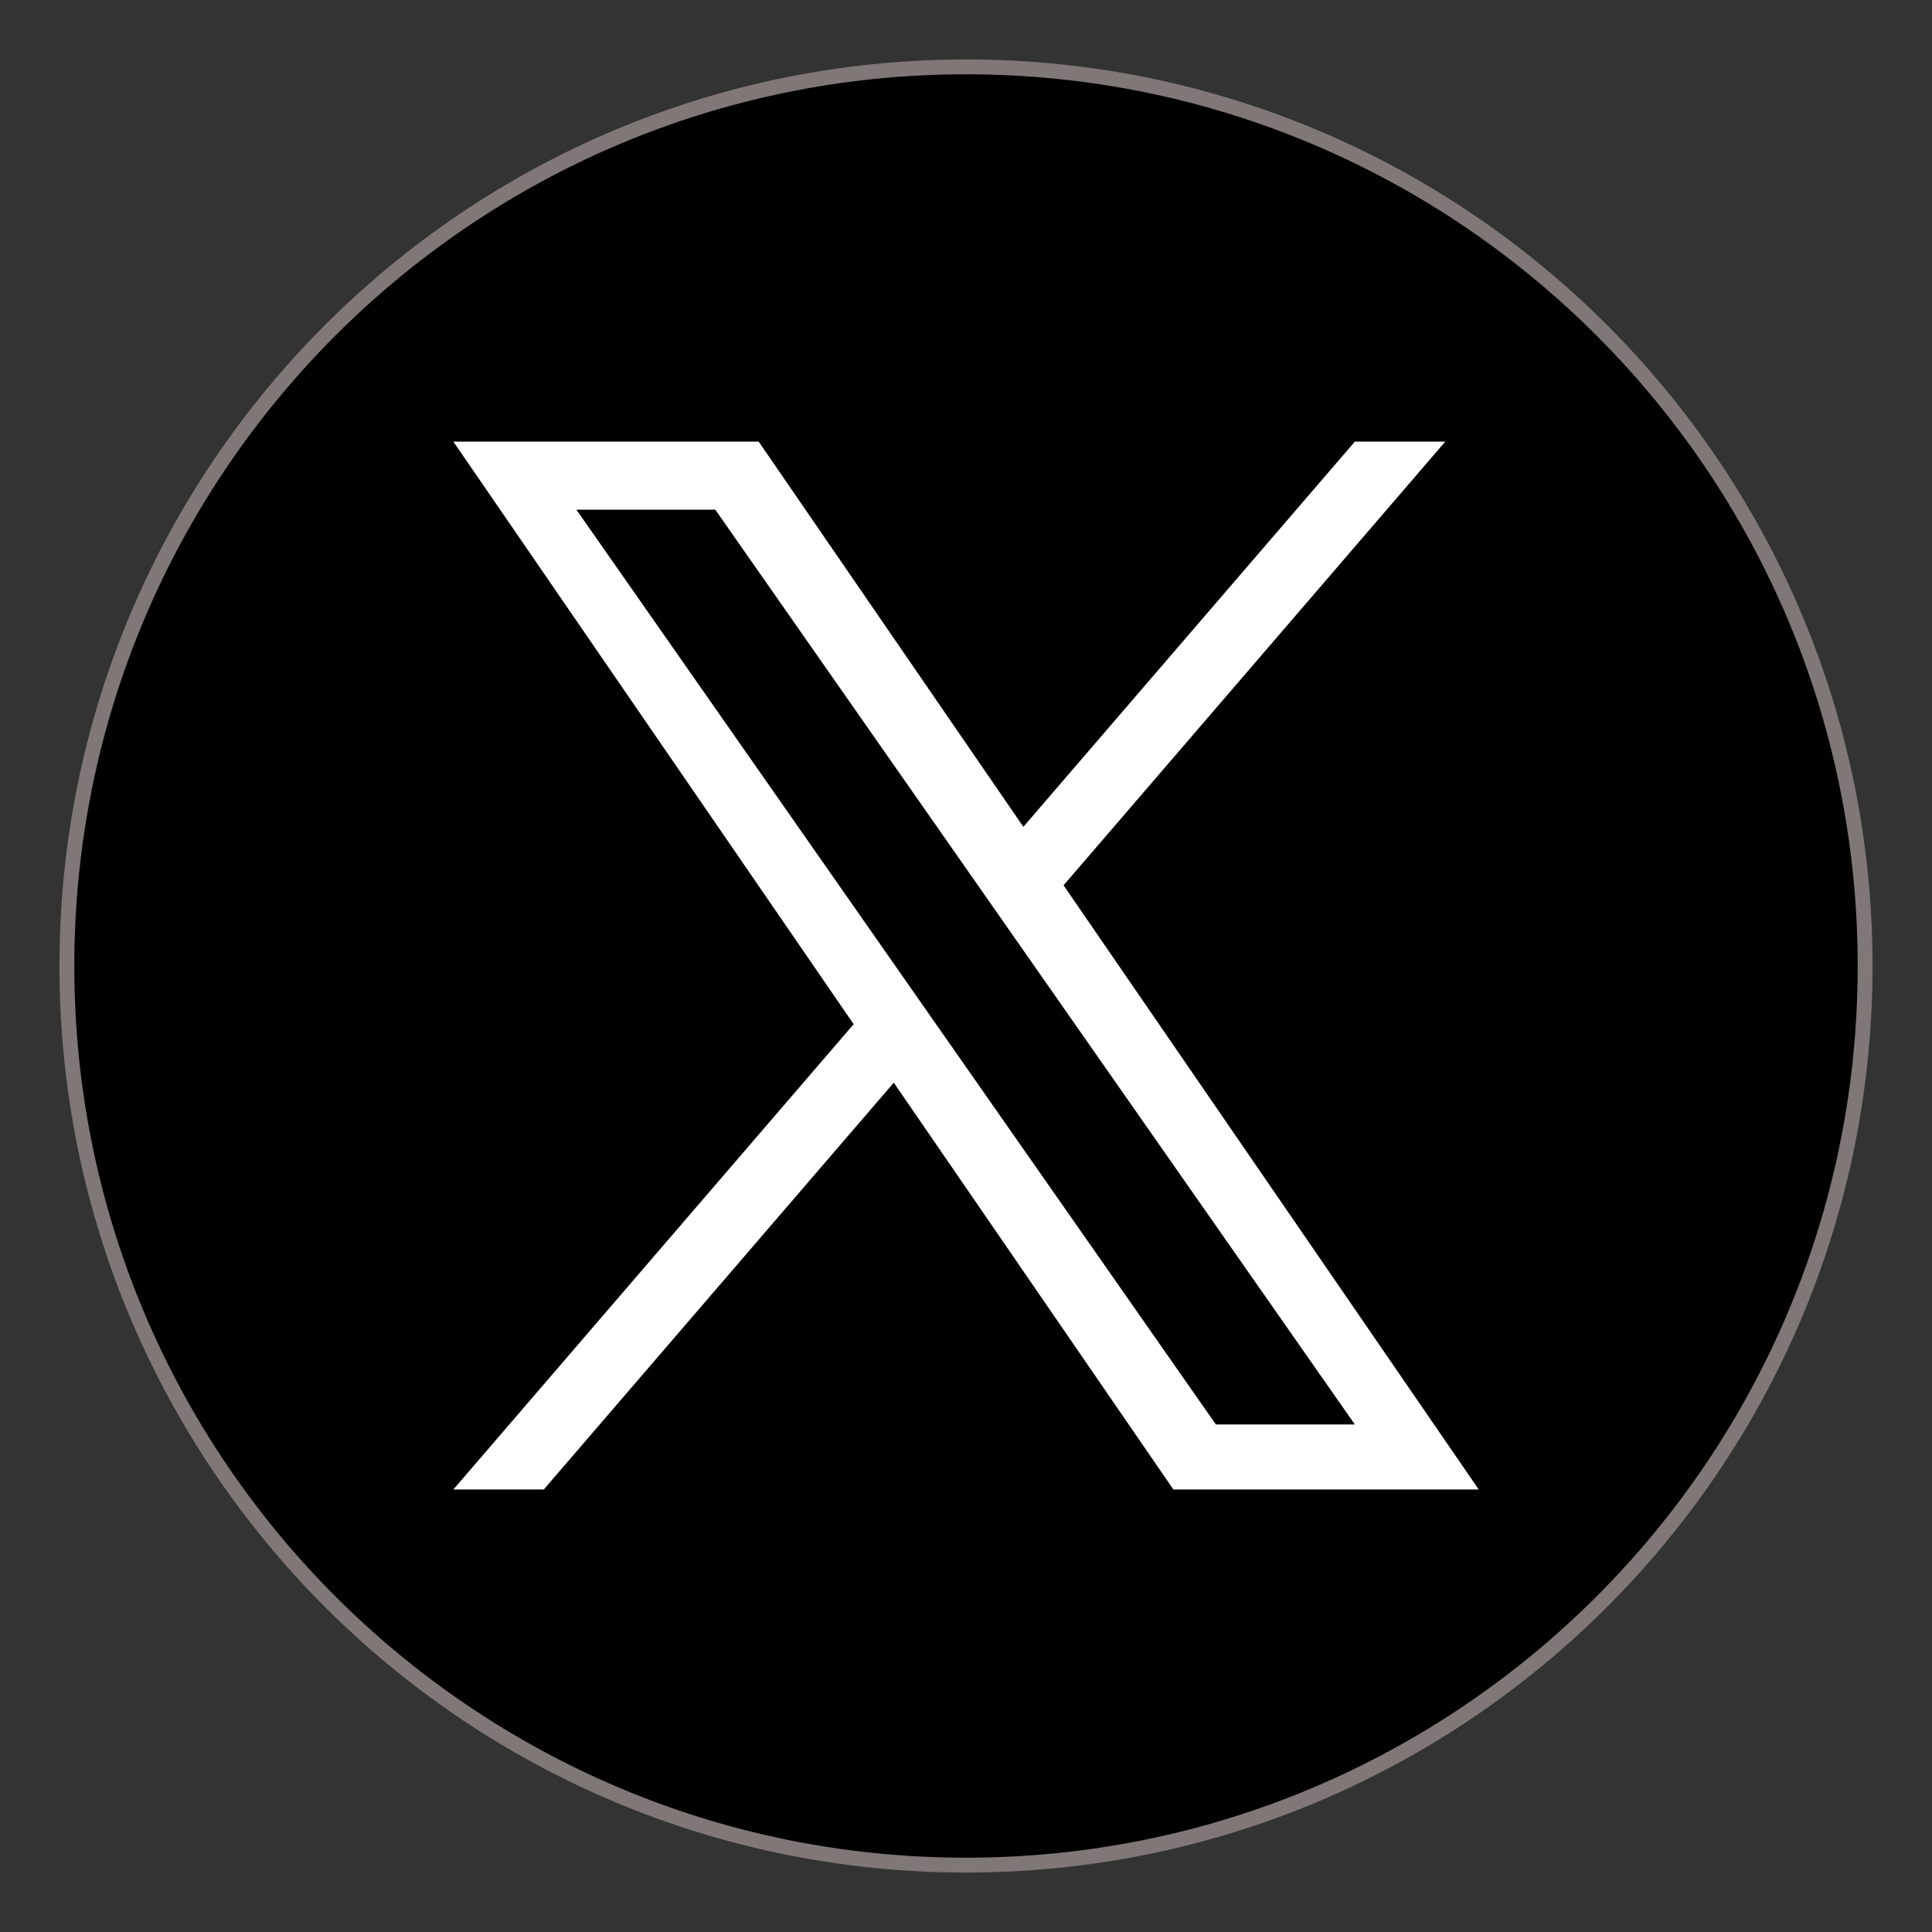
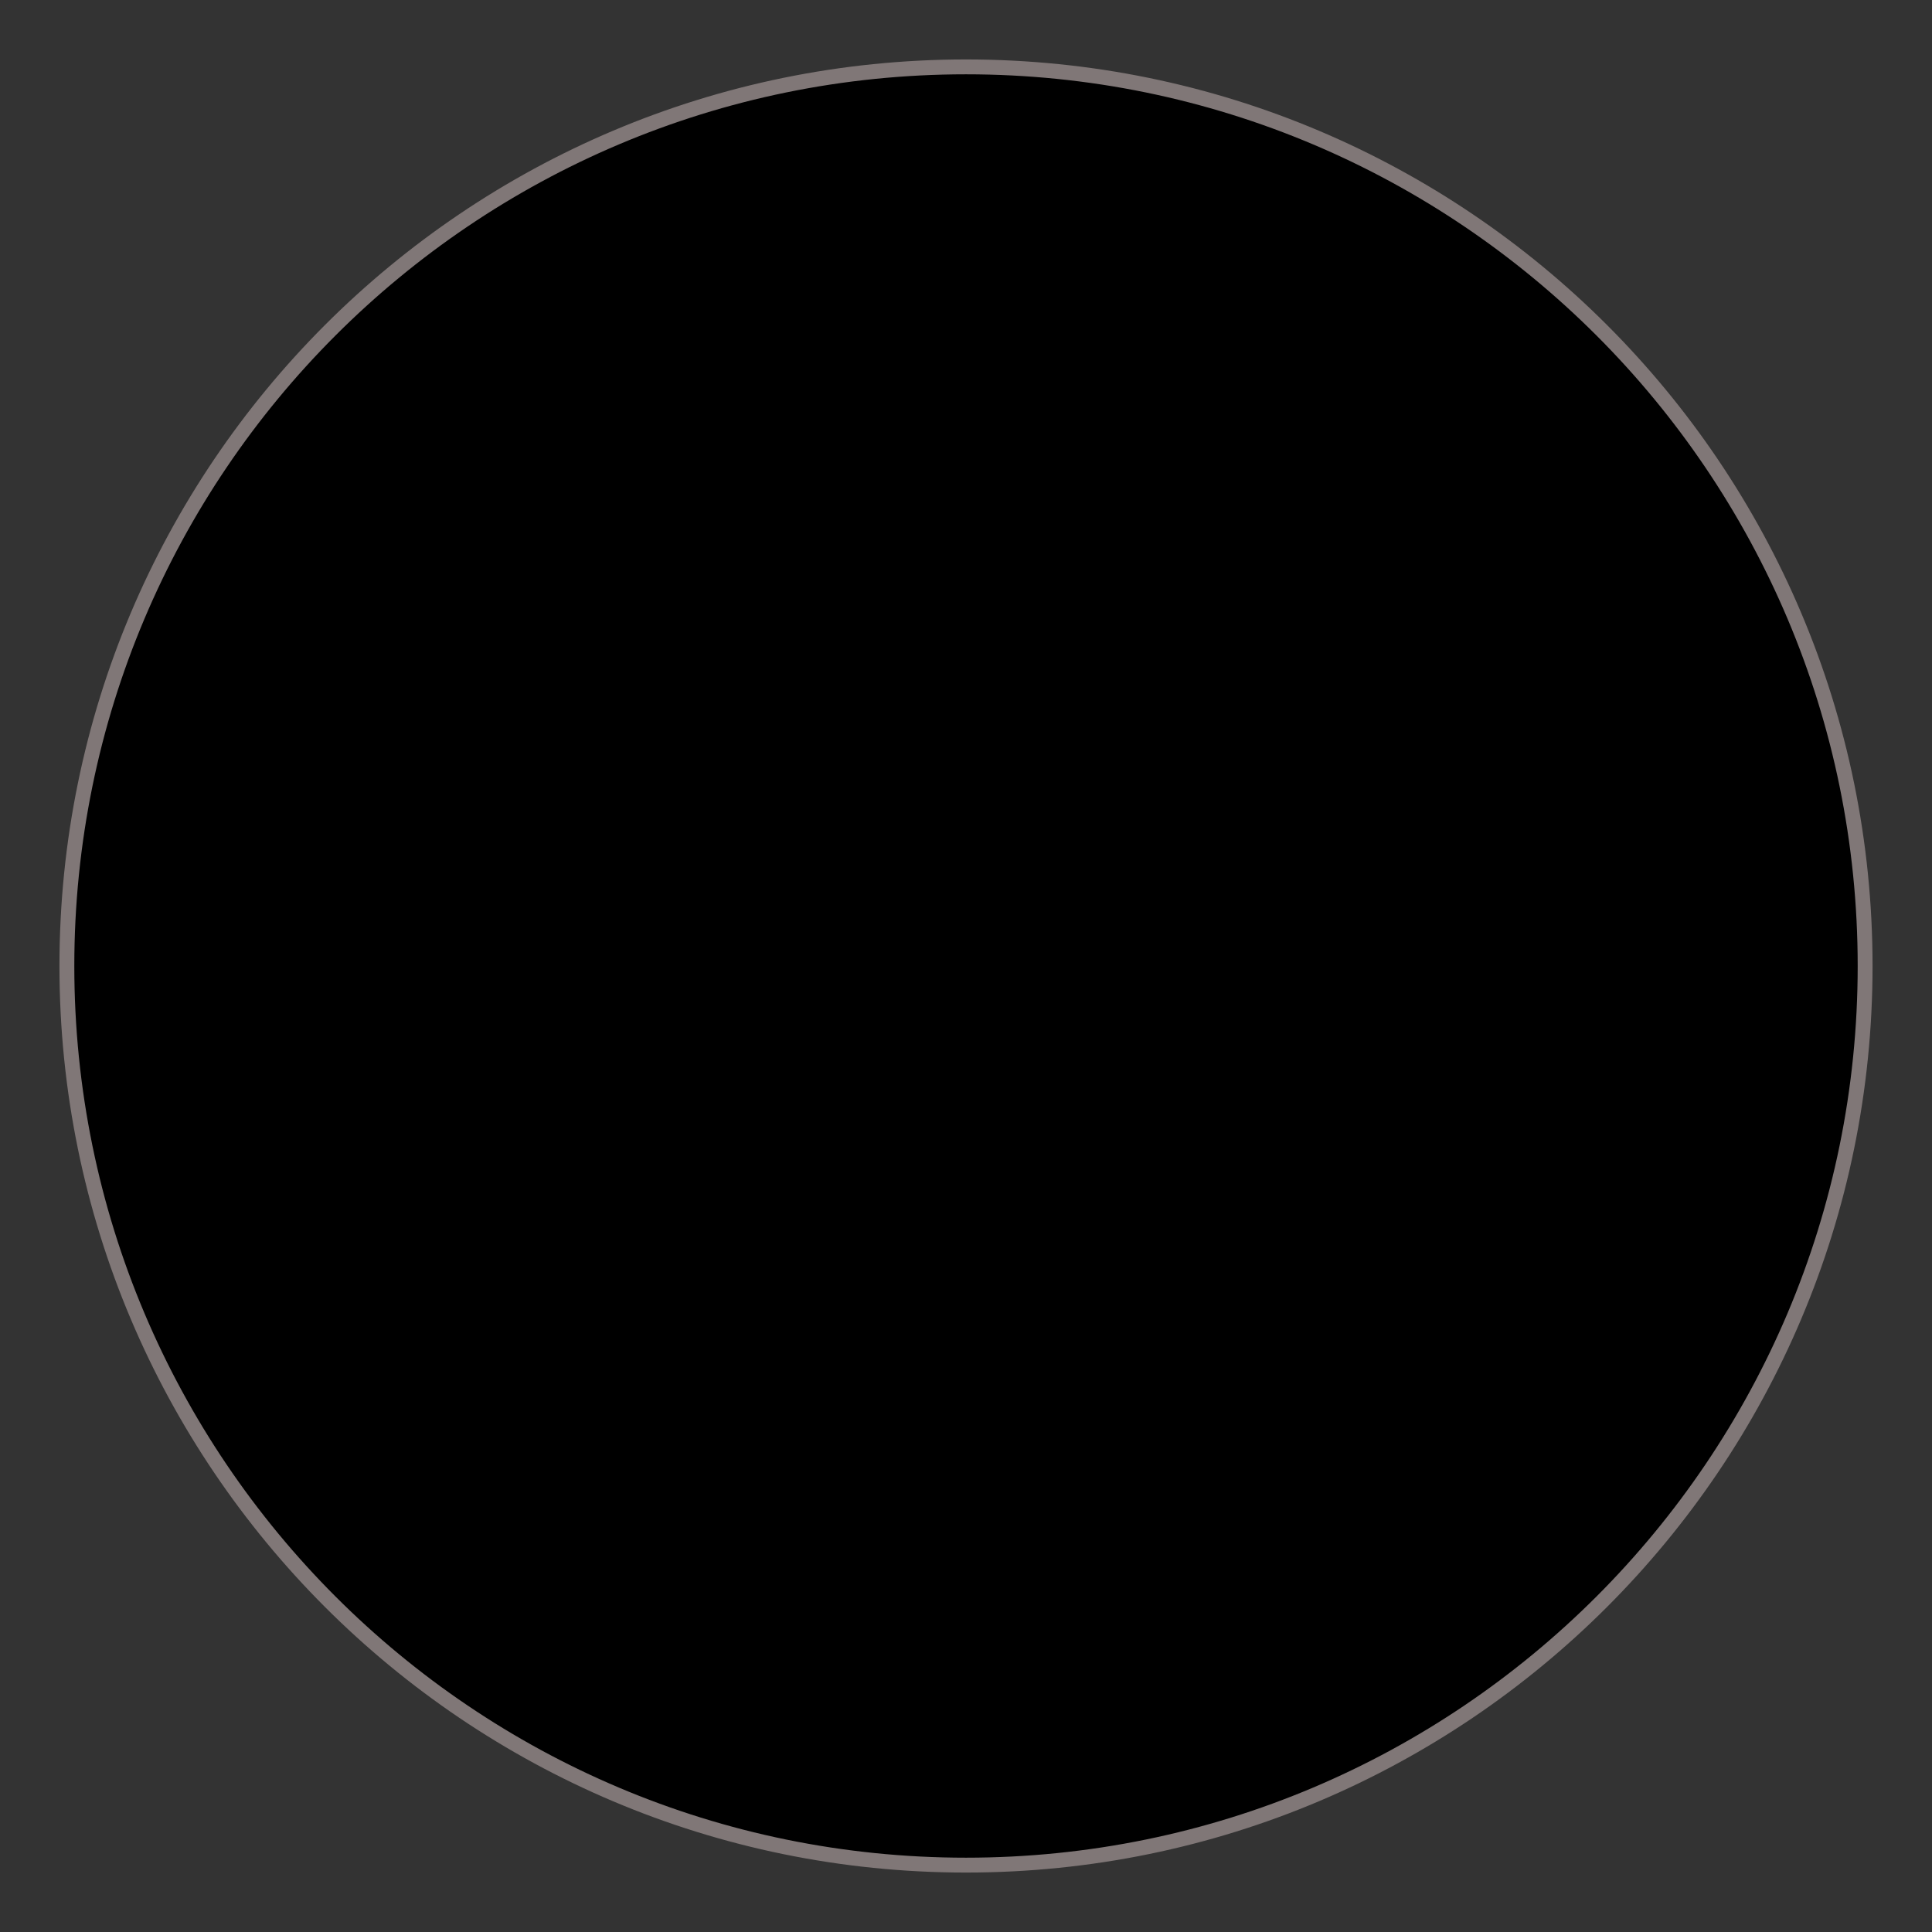
<svg xmlns="http://www.w3.org/2000/svg" width="26" height="26" viewBox="0 0 26 26" fill="none">
  <rect x="0" y="0" width="26" height="26" fill="#333333" stroke="none" />
  <g id="twitter">
    <g id="Group">
      <path id="Vector" d="M13 0.9C6.318 0.9 0.9 6.318 0.9 13C0.9 19.682 6.318 25.1 13 25.1C19.682 25.1 25.1 19.682 25.1 13C25.1 6.318 19.682 0.9 13 0.9Z" fill="black" stroke="#807777" stroke-width="0.2" />
-       <path id="Vector_2" d="M14.313 11.914L19.45 5.943H18.233L13.772 11.127L10.21 5.943H6.101L11.488 13.783L6.101 20.045H7.318L12.028 14.57L15.791 20.045H19.9L14.313 11.914H14.313ZM7.757 6.859H9.626L18.233 19.17H16.363L7.757 6.859Z" fill="white" />
    </g>
  </g>
</svg>